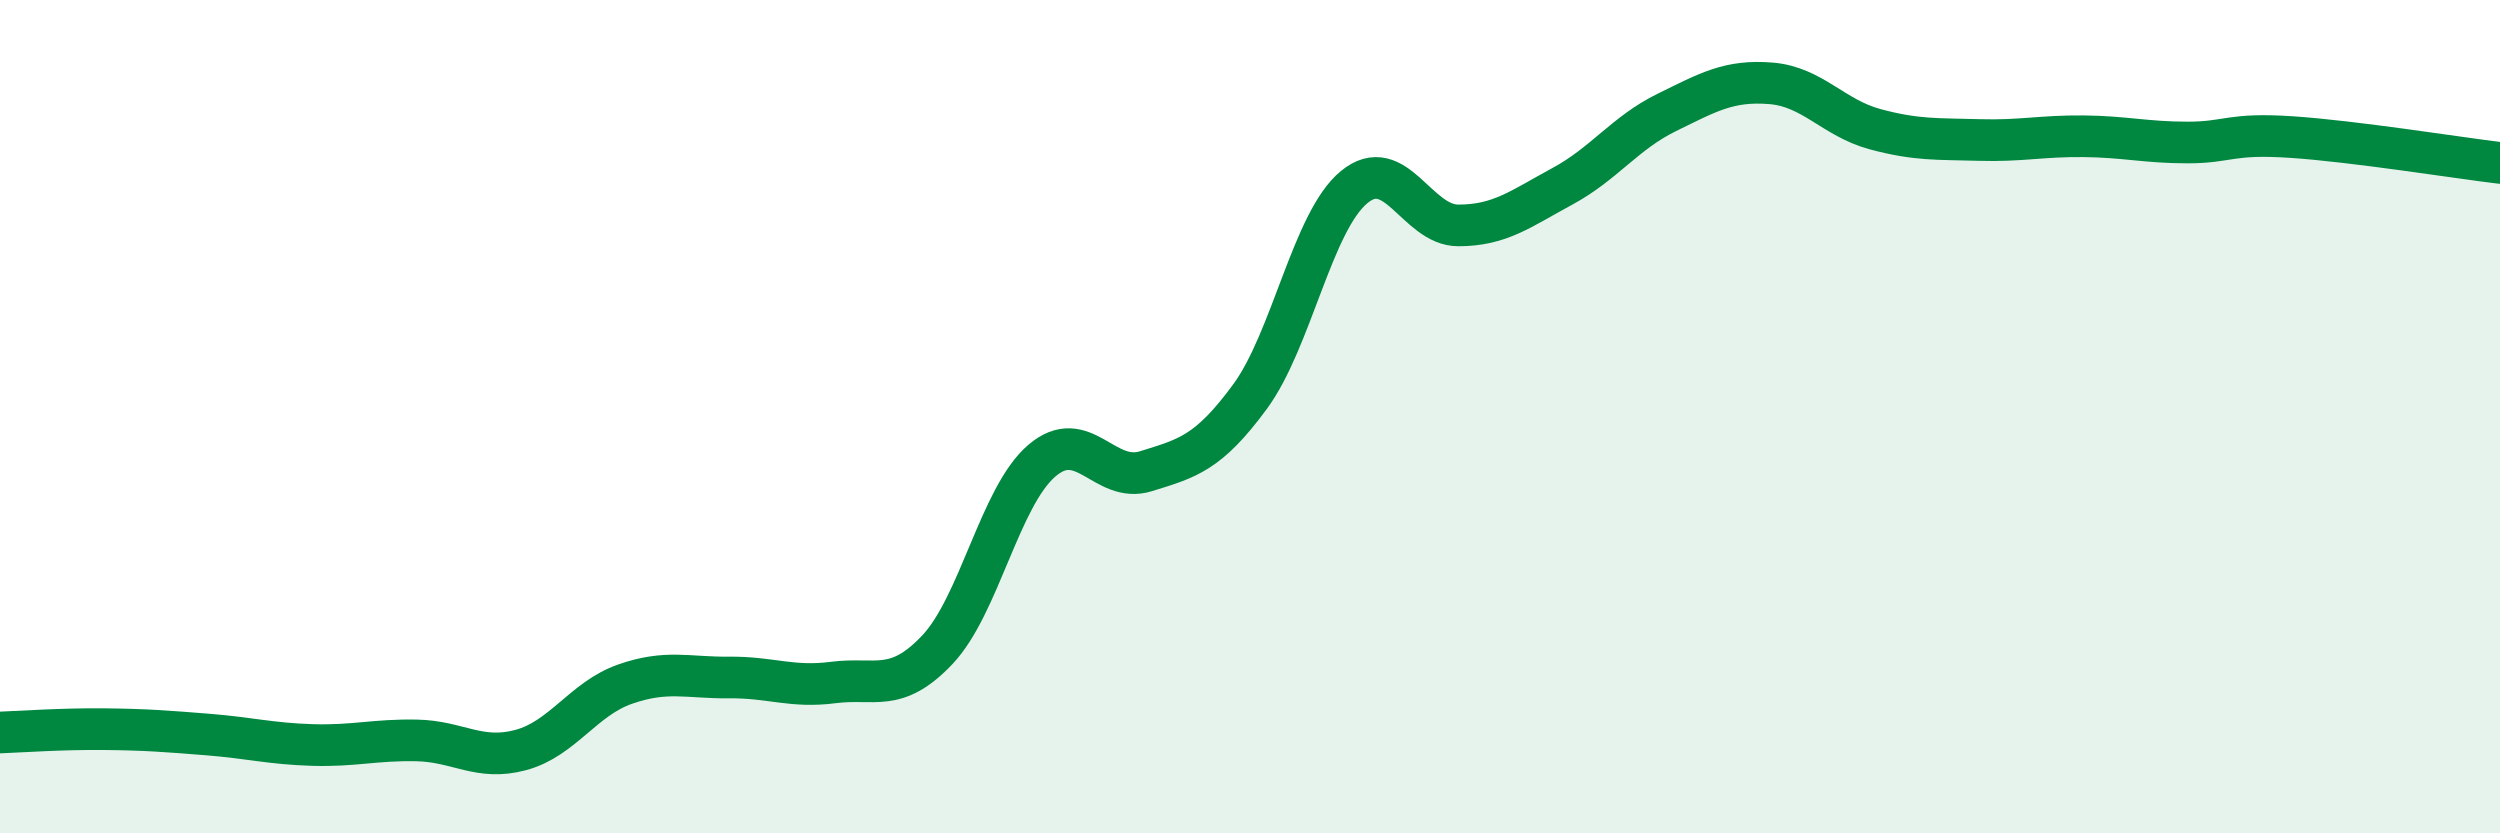
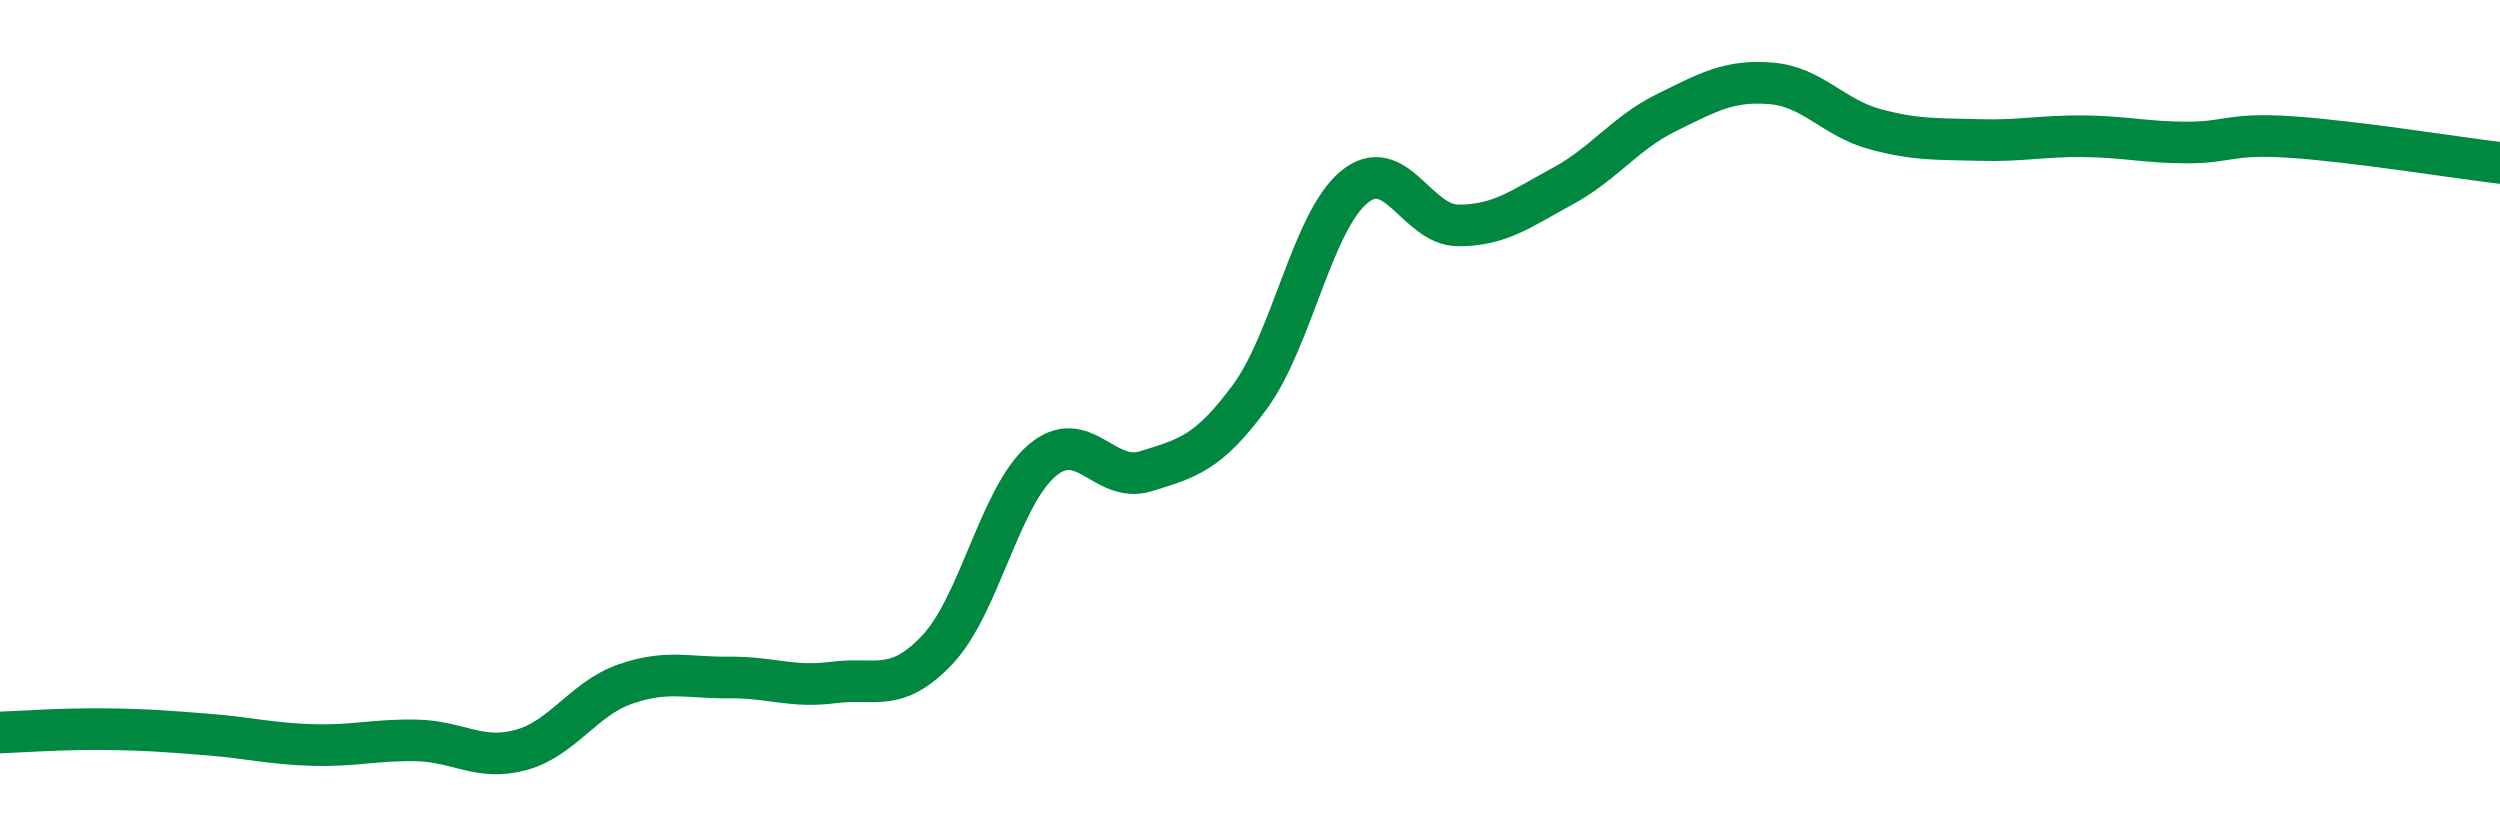
<svg xmlns="http://www.w3.org/2000/svg" width="60" height="20" viewBox="0 0 60 20">
-   <path d="M 0,17.58 C 0.5,17.56 1.5,17.49 2.5,17.5 C 3.5,17.51 4,17.55 5,17.63 C 6,17.71 6.5,17.85 7.5,17.88 C 8.5,17.91 9,17.75 10,17.77 C 11,17.79 11.5,18.27 12.5,18 C 13.5,17.73 14,16.77 15,16.42 C 16,16.07 16.5,16.27 17.5,16.26 C 18.5,16.25 19,16.51 20,16.38 C 21,16.25 21.5,16.65 22.5,15.59 C 23.5,14.53 24,11.92 25,11.06 C 26,10.2 26.5,11.62 27.5,11.31 C 28.5,11 29,10.88 30,9.52 C 31,8.16 31.5,5.31 32.5,4.49 C 33.5,3.67 34,5.41 35,5.41 C 36,5.41 36.5,5.01 37.5,4.47 C 38.5,3.93 39,3.19 40,2.7 C 41,2.21 41.5,1.92 42.5,2 C 43.5,2.08 44,2.83 45,3.1 C 46,3.37 46.5,3.33 47.5,3.36 C 48.5,3.39 49,3.26 50,3.27 C 51,3.28 51.5,3.42 52.5,3.42 C 53.5,3.42 53.5,3.19 55,3.29 C 56.5,3.39 59,3.79 60,3.91L60 20L0 20Z" fill="#008740" opacity="0.1" stroke-linecap="round" stroke-linejoin="round" />
  <path d="M 0,17.58 C 0.5,17.56 1.5,17.49 2.5,17.5 C 3.5,17.51 4,17.55 5,17.63 C 6,17.71 6.5,17.85 7.5,17.88 C 8.5,17.91 9,17.75 10,17.77 C 11,17.79 11.5,18.27 12.5,18 C 13.5,17.73 14,16.77 15,16.42 C 16,16.07 16.5,16.27 17.5,16.26 C 18.5,16.25 19,16.51 20,16.38 C 21,16.25 21.5,16.65 22.5,15.59 C 23.5,14.53 24,11.92 25,11.06 C 26,10.2 26.5,11.62 27.5,11.31 C 28.5,11 29,10.88 30,9.52 C 31,8.16 31.5,5.31 32.5,4.49 C 33.5,3.67 34,5.41 35,5.41 C 36,5.41 36.5,5.01 37.5,4.47 C 38.5,3.93 39,3.19 40,2.7 C 41,2.21 41.5,1.92 42.5,2 C 43.5,2.08 44,2.83 45,3.1 C 46,3.37 46.5,3.33 47.5,3.36 C 48.5,3.39 49,3.26 50,3.27 C 51,3.28 51.5,3.42 52.5,3.42 C 53.5,3.42 53.5,3.19 55,3.29 C 56.5,3.39 59,3.79 60,3.91" stroke="#008740" stroke-width="1" fill="none" stroke-linecap="round" stroke-linejoin="round" />
</svg>